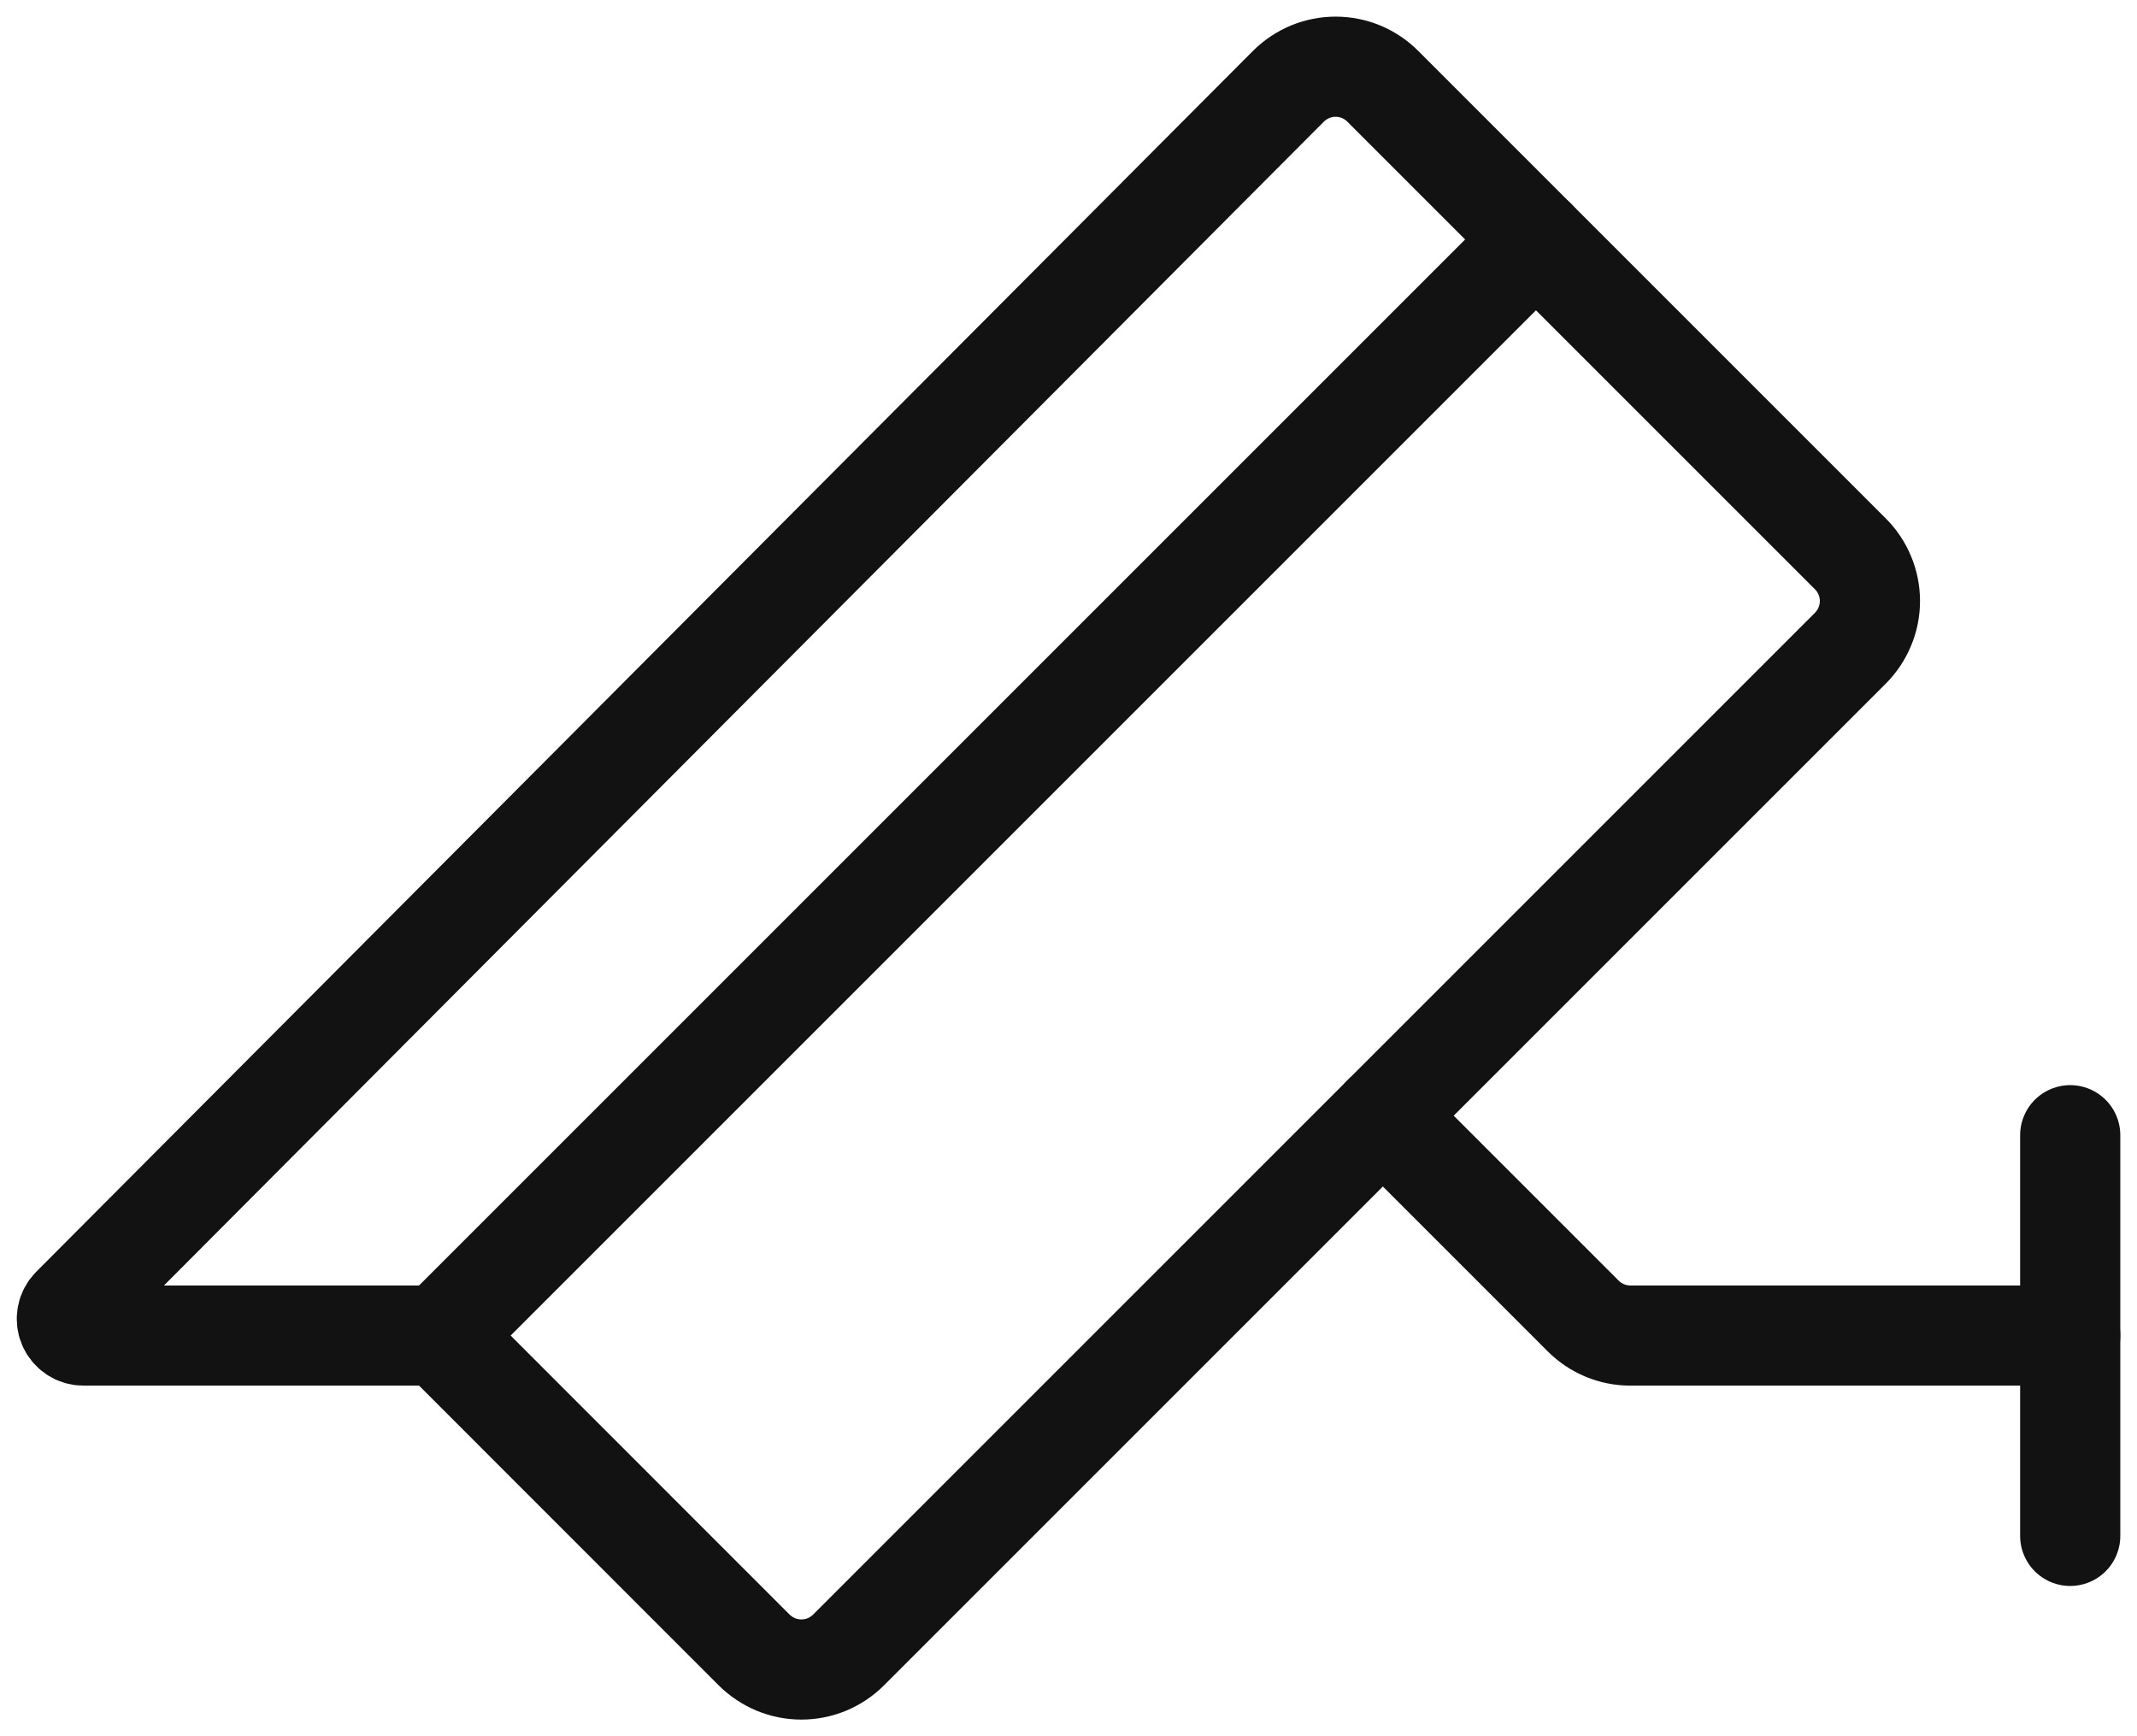
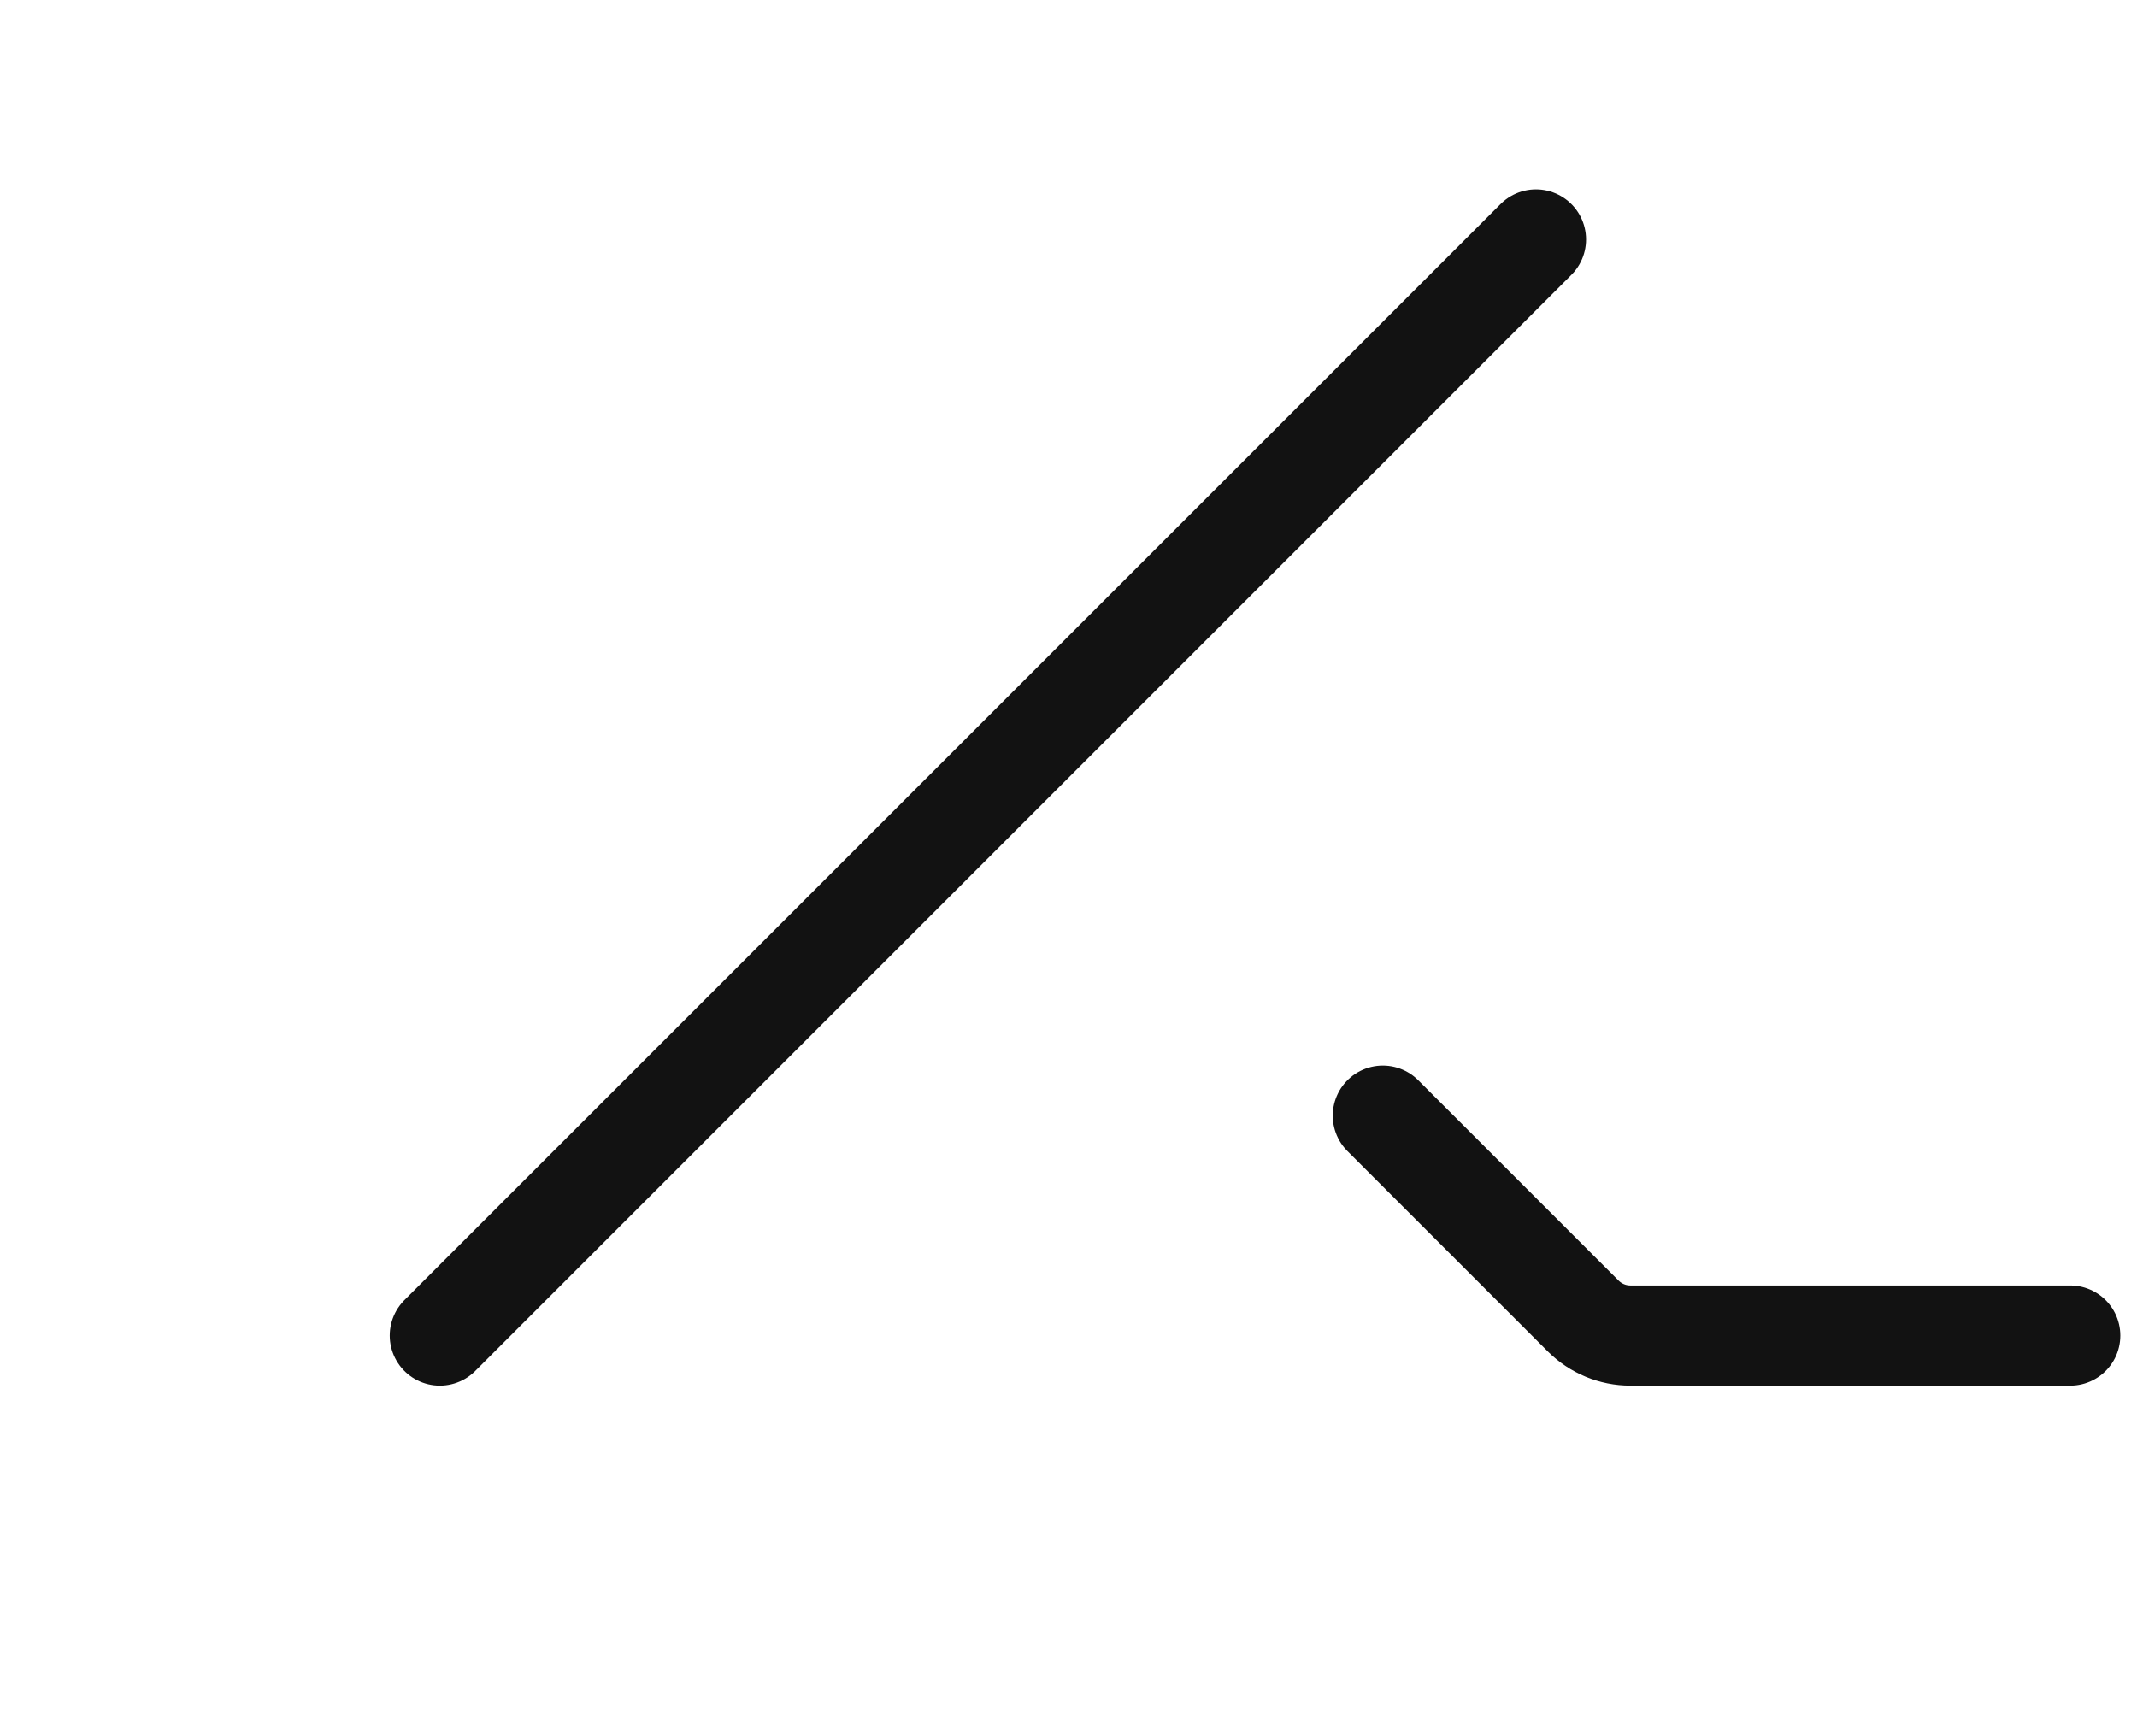
<svg xmlns="http://www.w3.org/2000/svg" width="32" height="26" viewBox="0 0 32 26" fill="none">
-   <path d="M31 17V23" stroke="#121212" stroke-width="1.5" stroke-linecap="round" stroke-linejoin="round" />
  <path d="M23 3.586L6.586 20" stroke="#121212" stroke-width="1.5" stroke-linecap="round" stroke-linejoin="round" />
-   <path d="M1.074 19.574C1.039 19.609 1.015 19.653 1.006 19.702C0.996 19.75 1.001 19.8 1.02 19.846C1.039 19.891 1.071 19.93 1.112 19.958C1.153 19.985 1.201 20 1.25 20H6.586L11.292 24.708C11.385 24.8 11.496 24.874 11.617 24.925C11.738 24.975 11.868 25.001 12 25.001C12.131 25.001 12.261 24.975 12.383 24.925C12.504 24.874 12.615 24.8 12.707 24.708L27.707 9.708C27.8 9.615 27.874 9.504 27.924 9.383C27.975 9.262 28.001 9.131 28.001 9C28.001 8.869 27.975 8.739 27.924 8.617C27.874 8.496 27.8 8.385 27.707 8.293L20.707 1.293C20.615 1.2 20.504 1.126 20.383 1.075C20.262 1.025 20.131 0.999 20 0.999C19.869 0.999 19.738 1.025 19.617 1.075C19.496 1.126 19.385 1.2 19.292 1.293L1.074 19.574Z" stroke="#121212" stroke-width="1.5" stroke-linecap="round" stroke-linejoin="round" />
  <path d="M20.707 16.707L23.707 19.707C23.895 19.895 24.149 20 24.414 20H31" stroke="#121212" stroke-width="1.5" stroke-linecap="round" stroke-linejoin="round" />
</svg>